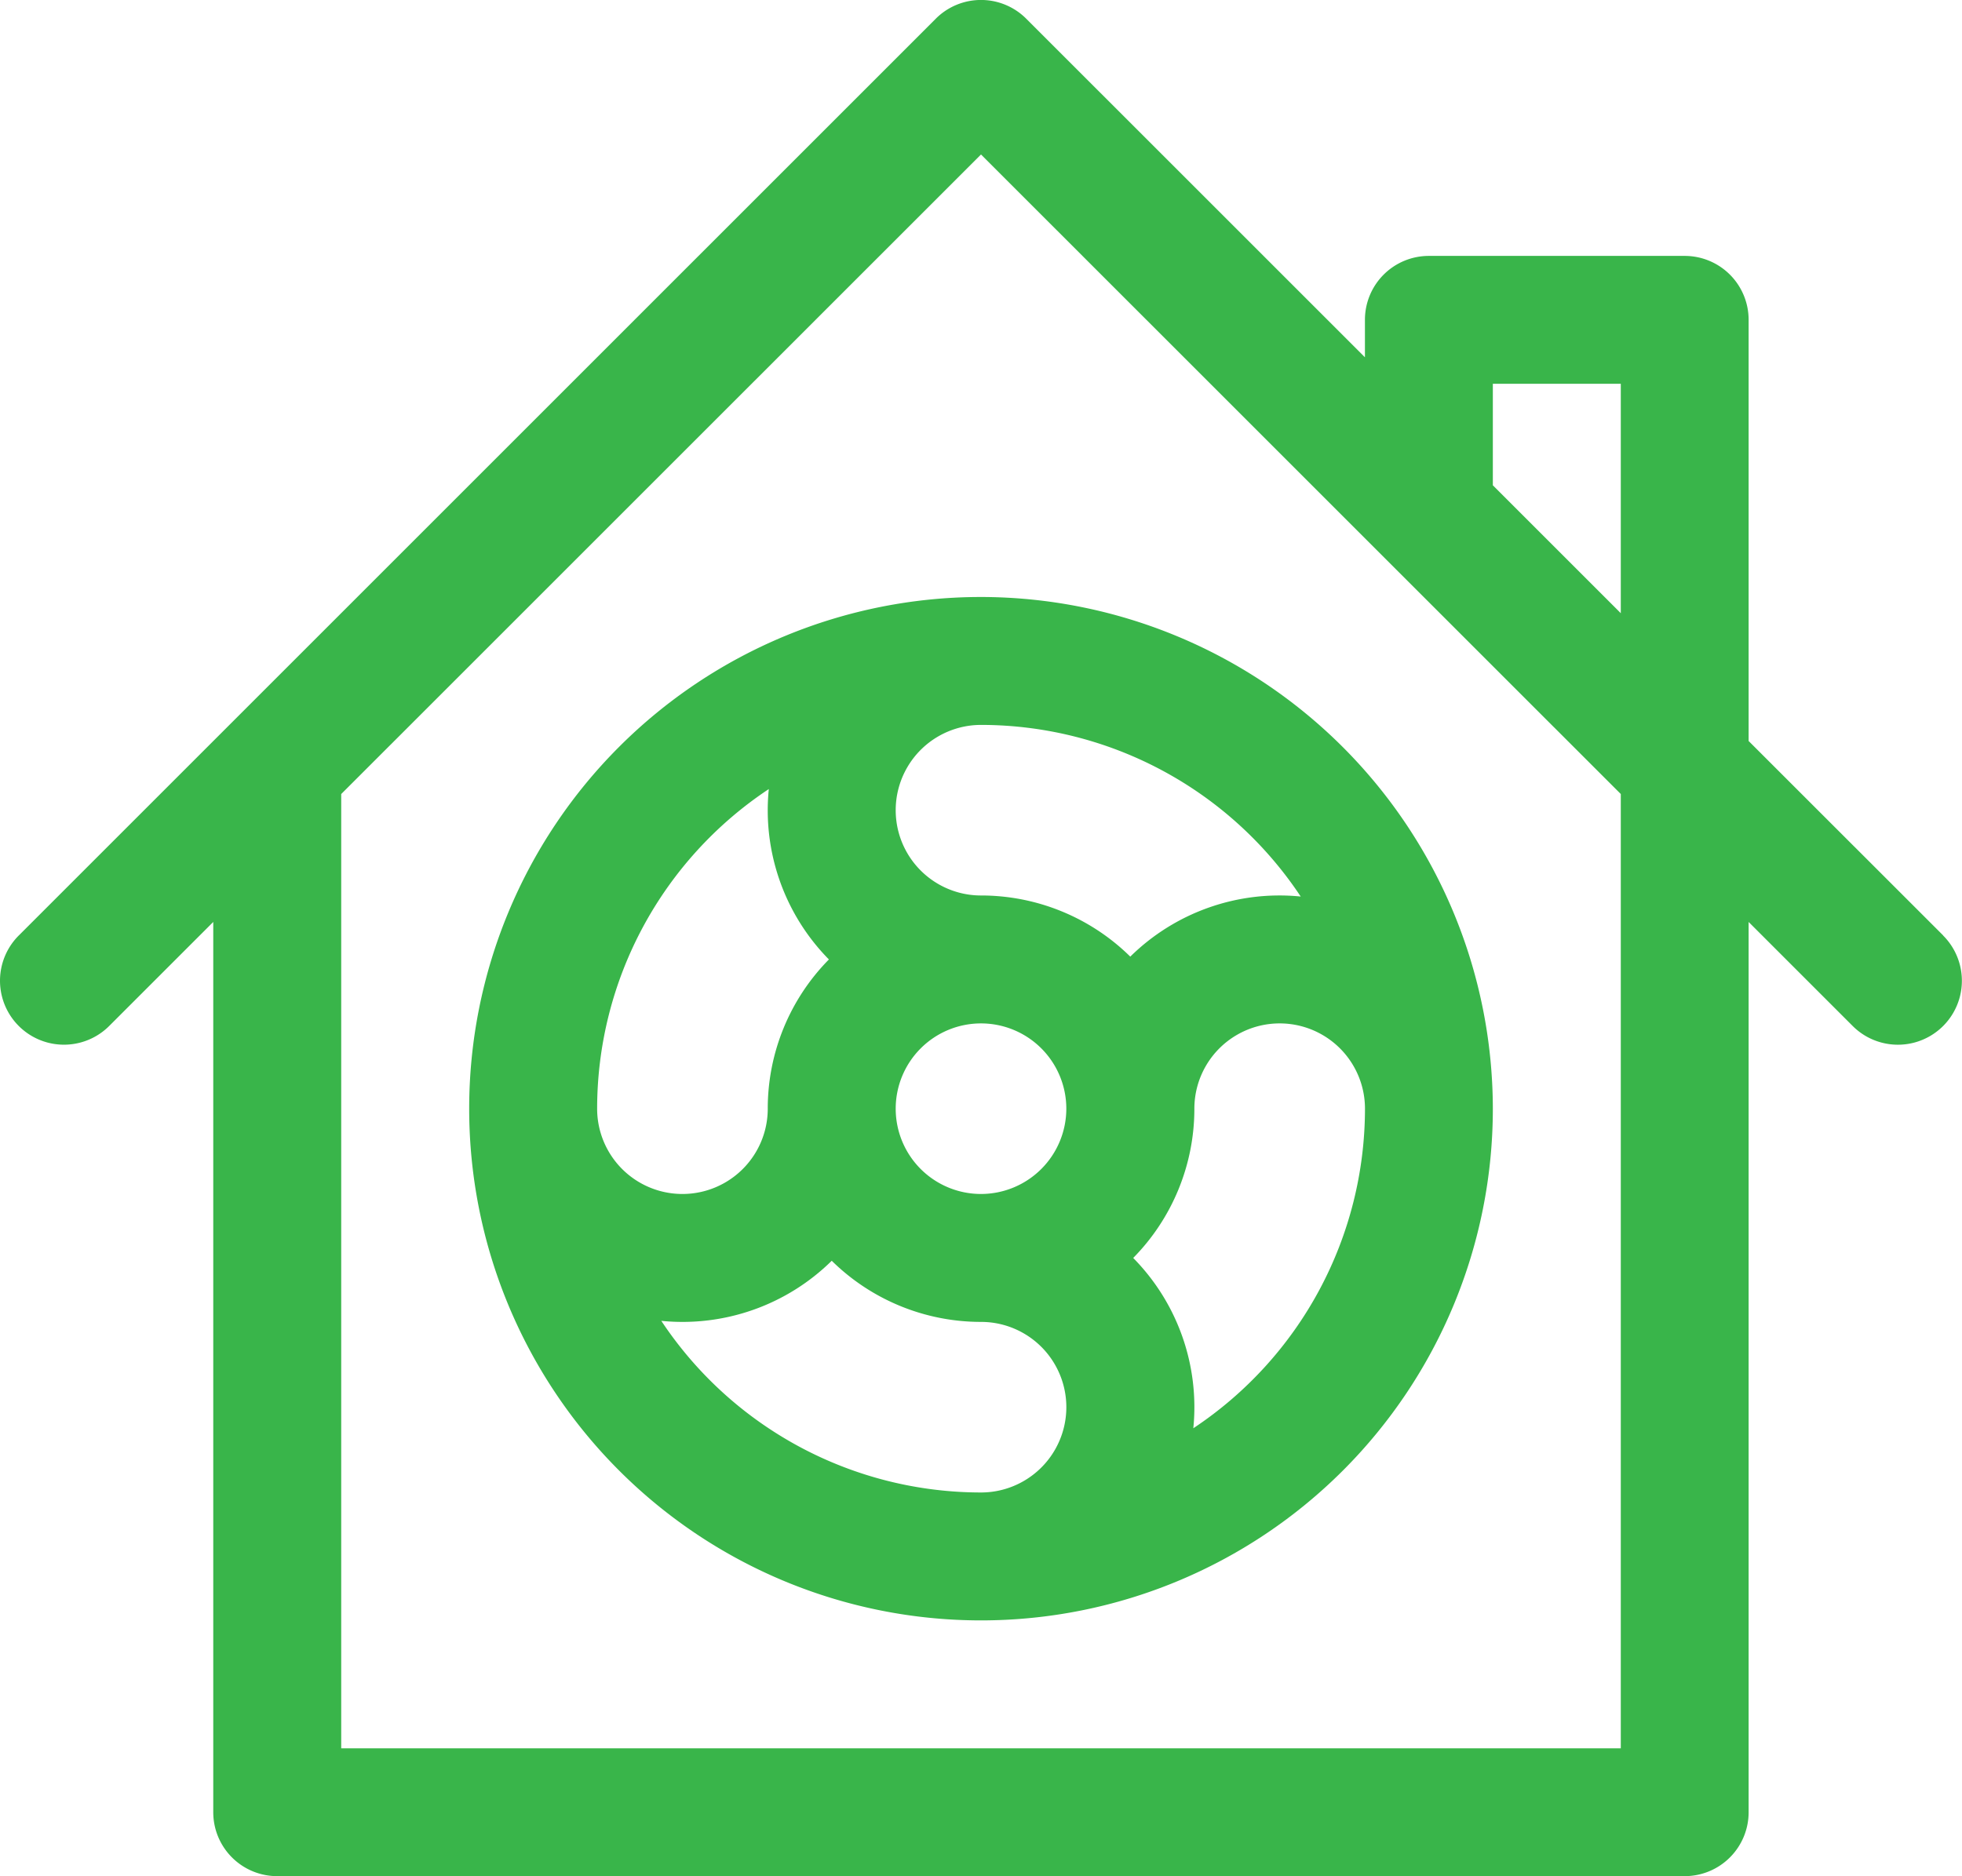
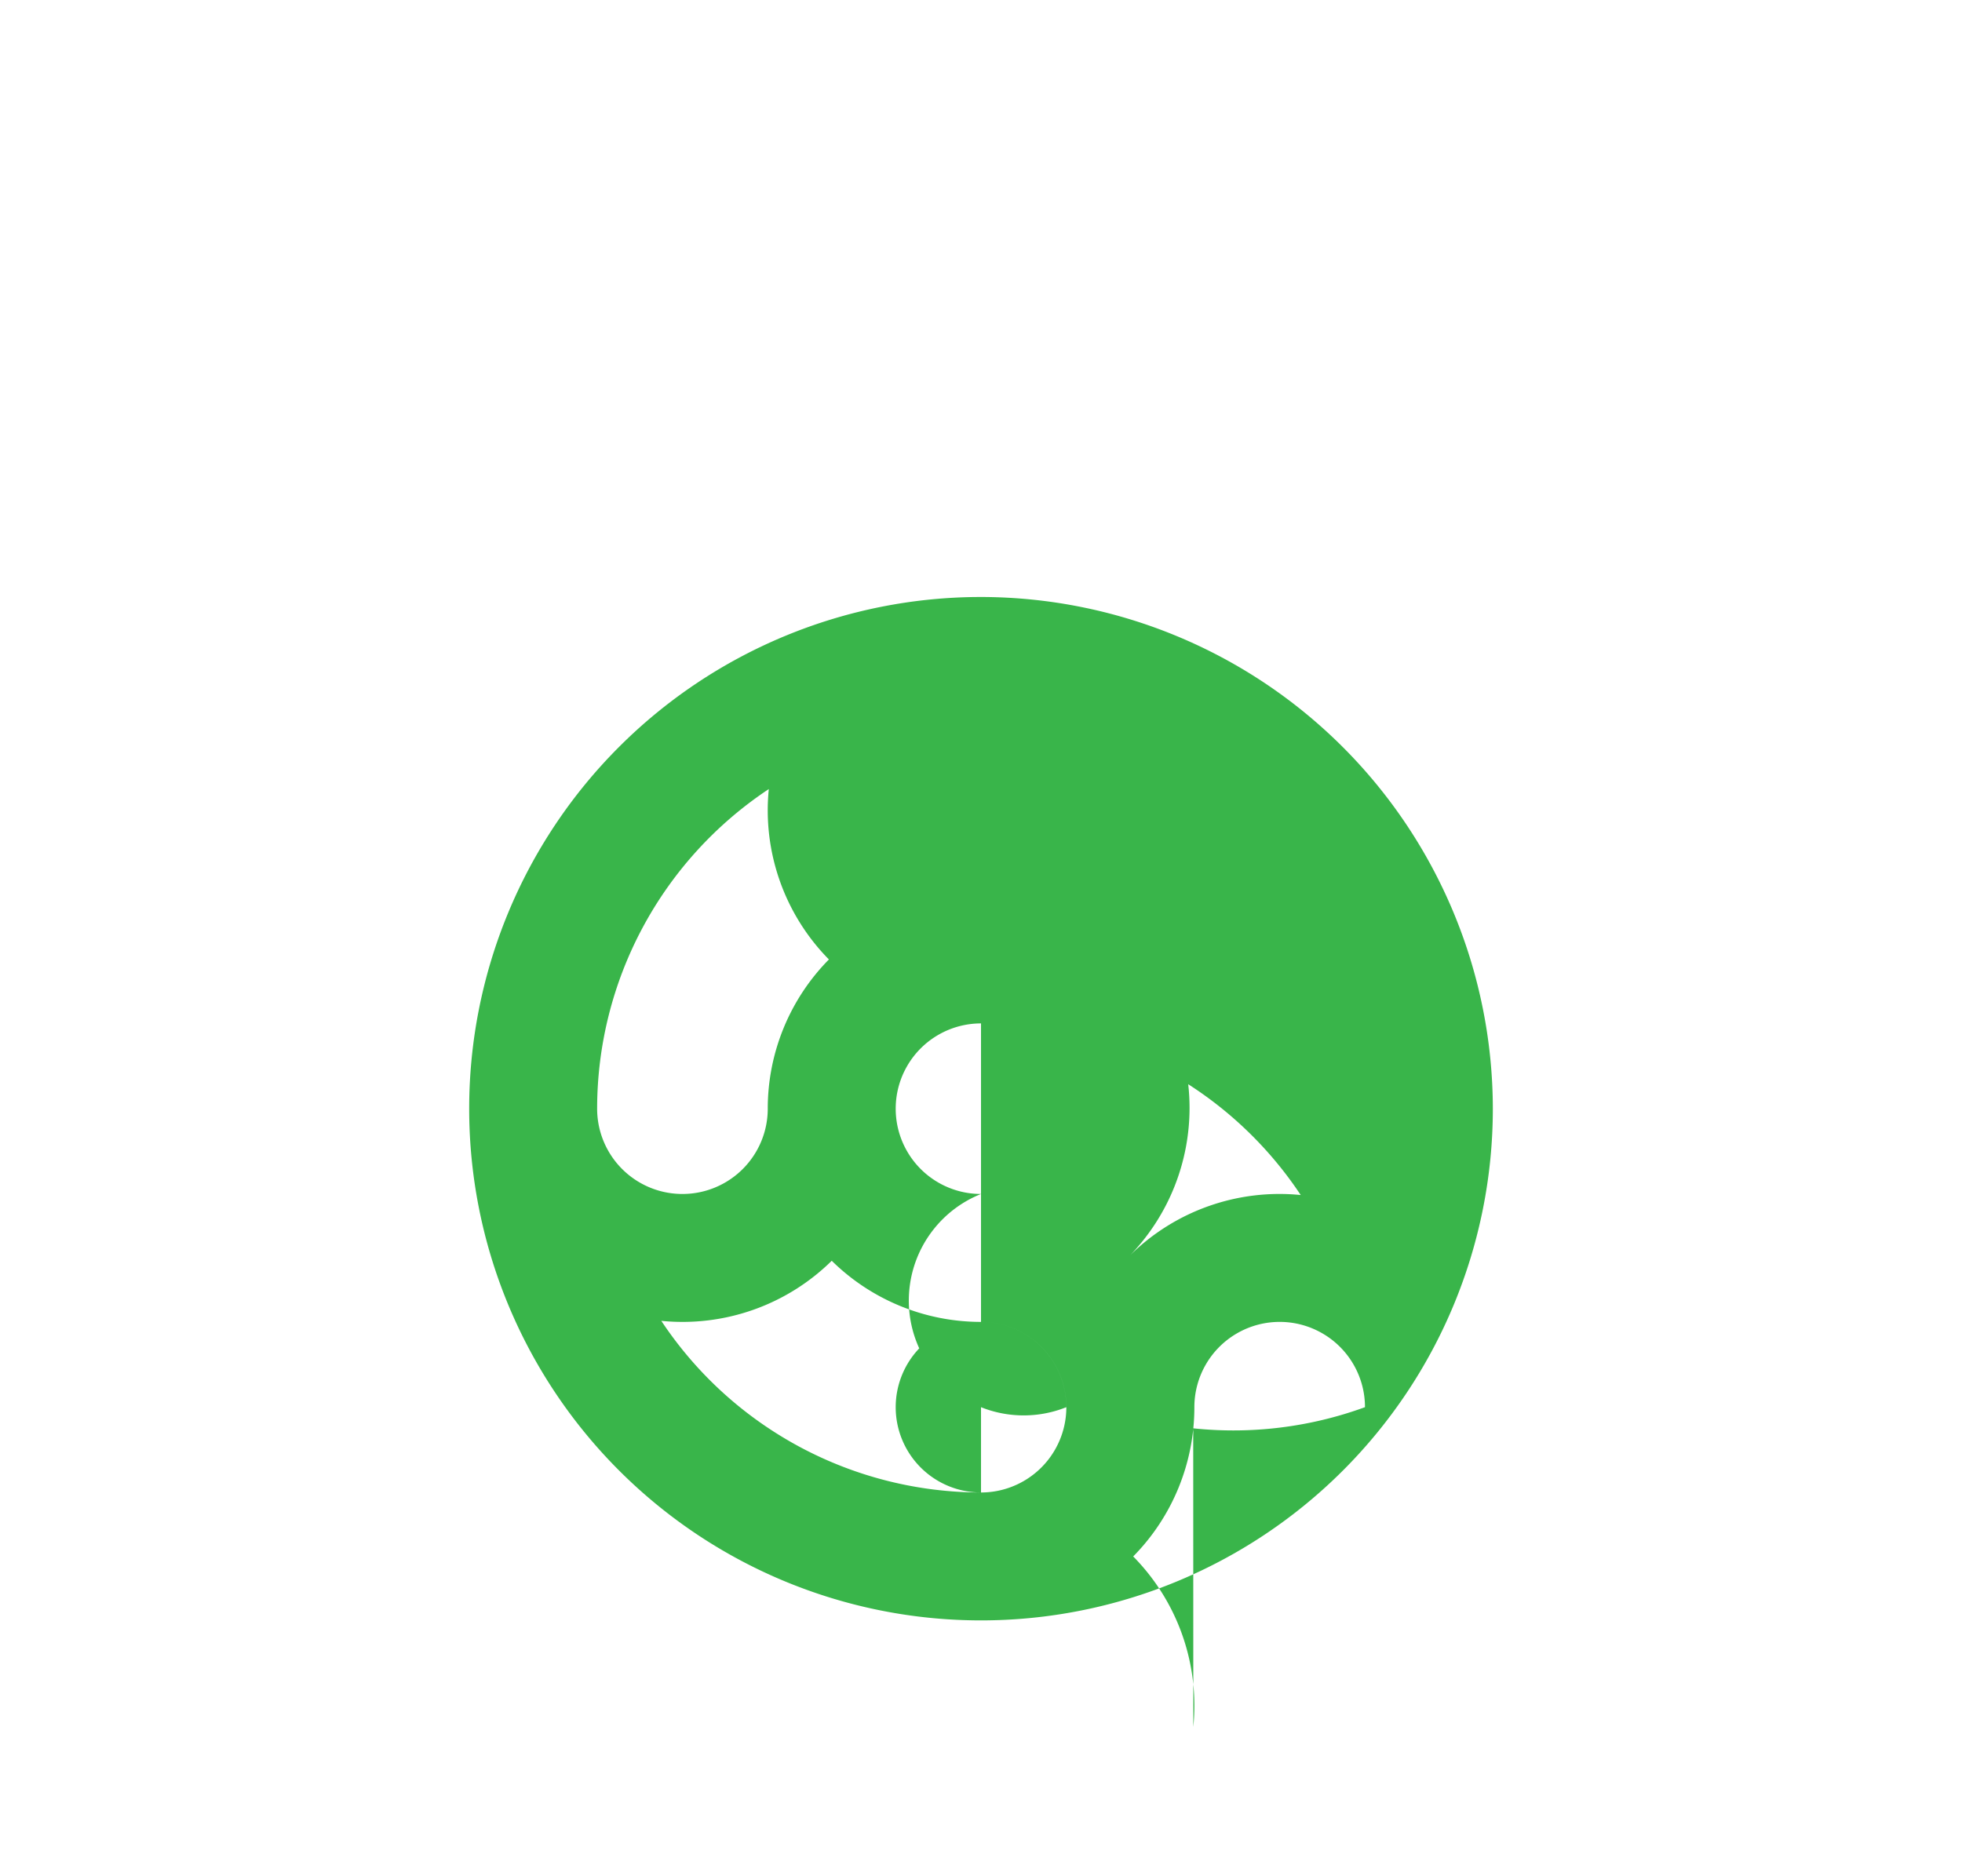
<svg xmlns="http://www.w3.org/2000/svg" id="ventilation-svgrepo-com" width="85.947" height="82.21" viewBox="0 0 85.947 82.21">
  <g id="Group_1245" data-name="Group 1245">
    <g id="Group_1244" data-name="Group 1244" transform="translate(0 0)">
-       <path id="Path_379" data-name="Path 379" d="M85.126,52.122,76.6,43.6V25.144a2.8,2.8,0,0,0-2.8-2.8H62.592a2.8,2.8,0,0,0-2.8,2.8v1.642L44.955,11.951a2.8,2.8,0,0,0-3.963,0L.821,52.122a2.8,2.8,0,1,0,3.963,3.963l4.558-4.558v39.01a2.8,2.8,0,0,0,2.8,2.8H73.8a2.8,2.8,0,0,0,2.8-2.8V51.528l4.558,4.558a2.8,2.8,0,1,0,3.963-3.963ZM71,87.735H14.947V45.923L42.974,17.9,71,45.923V87.735ZM71,38l-5.605-5.605V27.946H71Z" transform="translate(0 -11.131)" fill="#39b54a" />
-     </g>
+       </g>
  </g>
  <g id="Group_1247" data-name="Group 1247" transform="translate(20.553 26.158)">
    <g id="Group_1246" data-name="Group 1246">
-       <path id="Path_380" data-name="Path 380" d="M144.857,166.957a22.421,22.421,0,1,0,22.421,22.421A22.446,22.446,0,0,0,144.857,166.957Zm-16.816,22.421a16.813,16.813,0,0,1,7.52-14.005,9.309,9.309,0,0,0,2.633,7.466,9.309,9.309,0,0,0-2.679,6.539,3.737,3.737,0,0,1-7.474,0Zm16.816,16.816a16.813,16.813,0,0,1-14.005-7.52,9.309,9.309,0,0,0,7.466-2.633,9.309,9.309,0,0,0,6.54,2.679,3.737,3.737,0,1,1,0,7.474Zm0-13.079a3.737,3.737,0,1,1,3.737-3.737A3.741,3.741,0,0,1,144.857,193.115Zm0-13.079a3.737,3.737,0,1,1,0-7.474,16.813,16.813,0,0,1,14.005,7.52,9.309,9.309,0,0,0-7.466,2.633A9.31,9.31,0,0,0,144.857,180.036Zm9.3,23.348a9.309,9.309,0,0,0-2.633-7.466,9.31,9.31,0,0,0,2.679-6.54,3.737,3.737,0,1,1,7.474,0A16.813,16.813,0,0,1,154.153,203.383Z" transform="translate(-122.436 -166.957)" fill="#39b54a" />
+       <path id="Path_380" data-name="Path 380" d="M144.857,166.957a22.421,22.421,0,1,0,22.421,22.421A22.446,22.446,0,0,0,144.857,166.957Zm-16.816,22.421a16.813,16.813,0,0,1,7.52-14.005,9.309,9.309,0,0,0,2.633,7.466,9.309,9.309,0,0,0-2.679,6.539,3.737,3.737,0,0,1-7.474,0Zm16.816,16.816a16.813,16.813,0,0,1-14.005-7.52,9.309,9.309,0,0,0,7.466-2.633,9.309,9.309,0,0,0,6.54,2.679,3.737,3.737,0,1,1,0,7.474Za3.737,3.737,0,1,1,3.737-3.737A3.741,3.741,0,0,1,144.857,193.115Zm0-13.079a3.737,3.737,0,1,1,0-7.474,16.813,16.813,0,0,1,14.005,7.52,9.309,9.309,0,0,0-7.466,2.633A9.31,9.31,0,0,0,144.857,180.036Zm9.3,23.348a9.309,9.309,0,0,0-2.633-7.466,9.31,9.31,0,0,0,2.679-6.54,3.737,3.737,0,1,1,7.474,0A16.813,16.813,0,0,1,154.153,203.383Z" transform="translate(-122.436 -166.957)" fill="#39b54a" />
    </g>
  </g>
</svg>